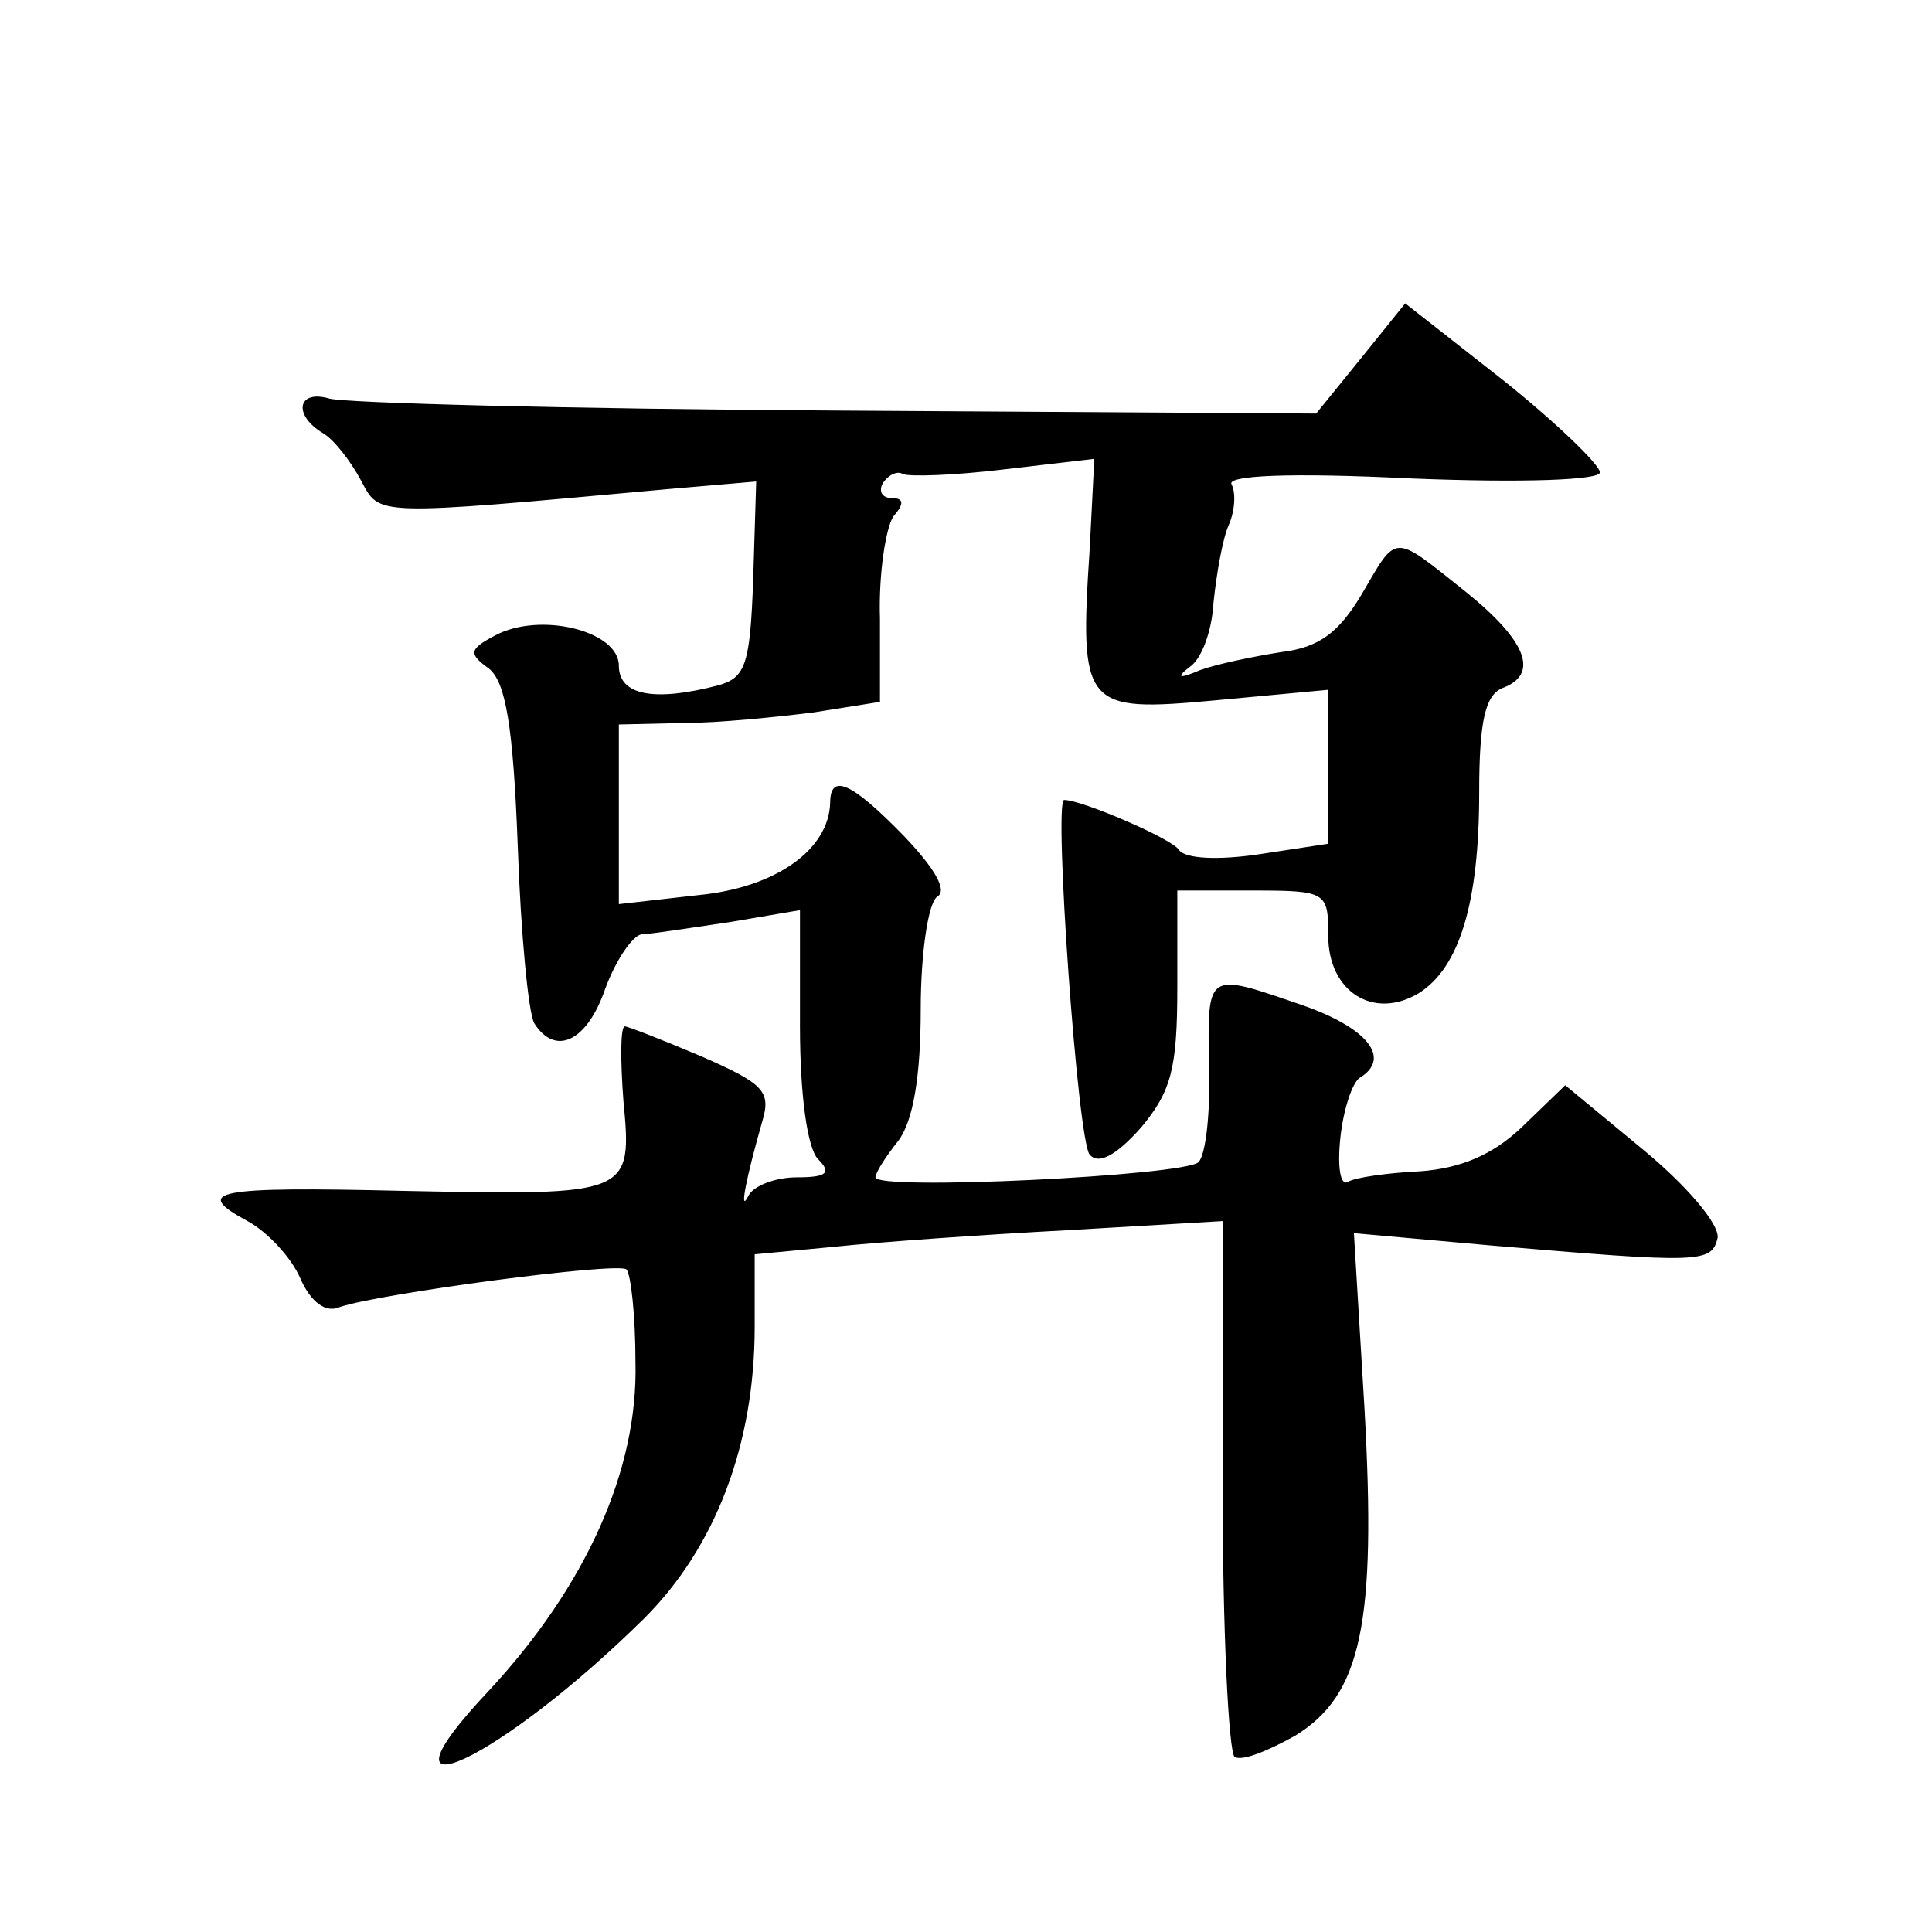
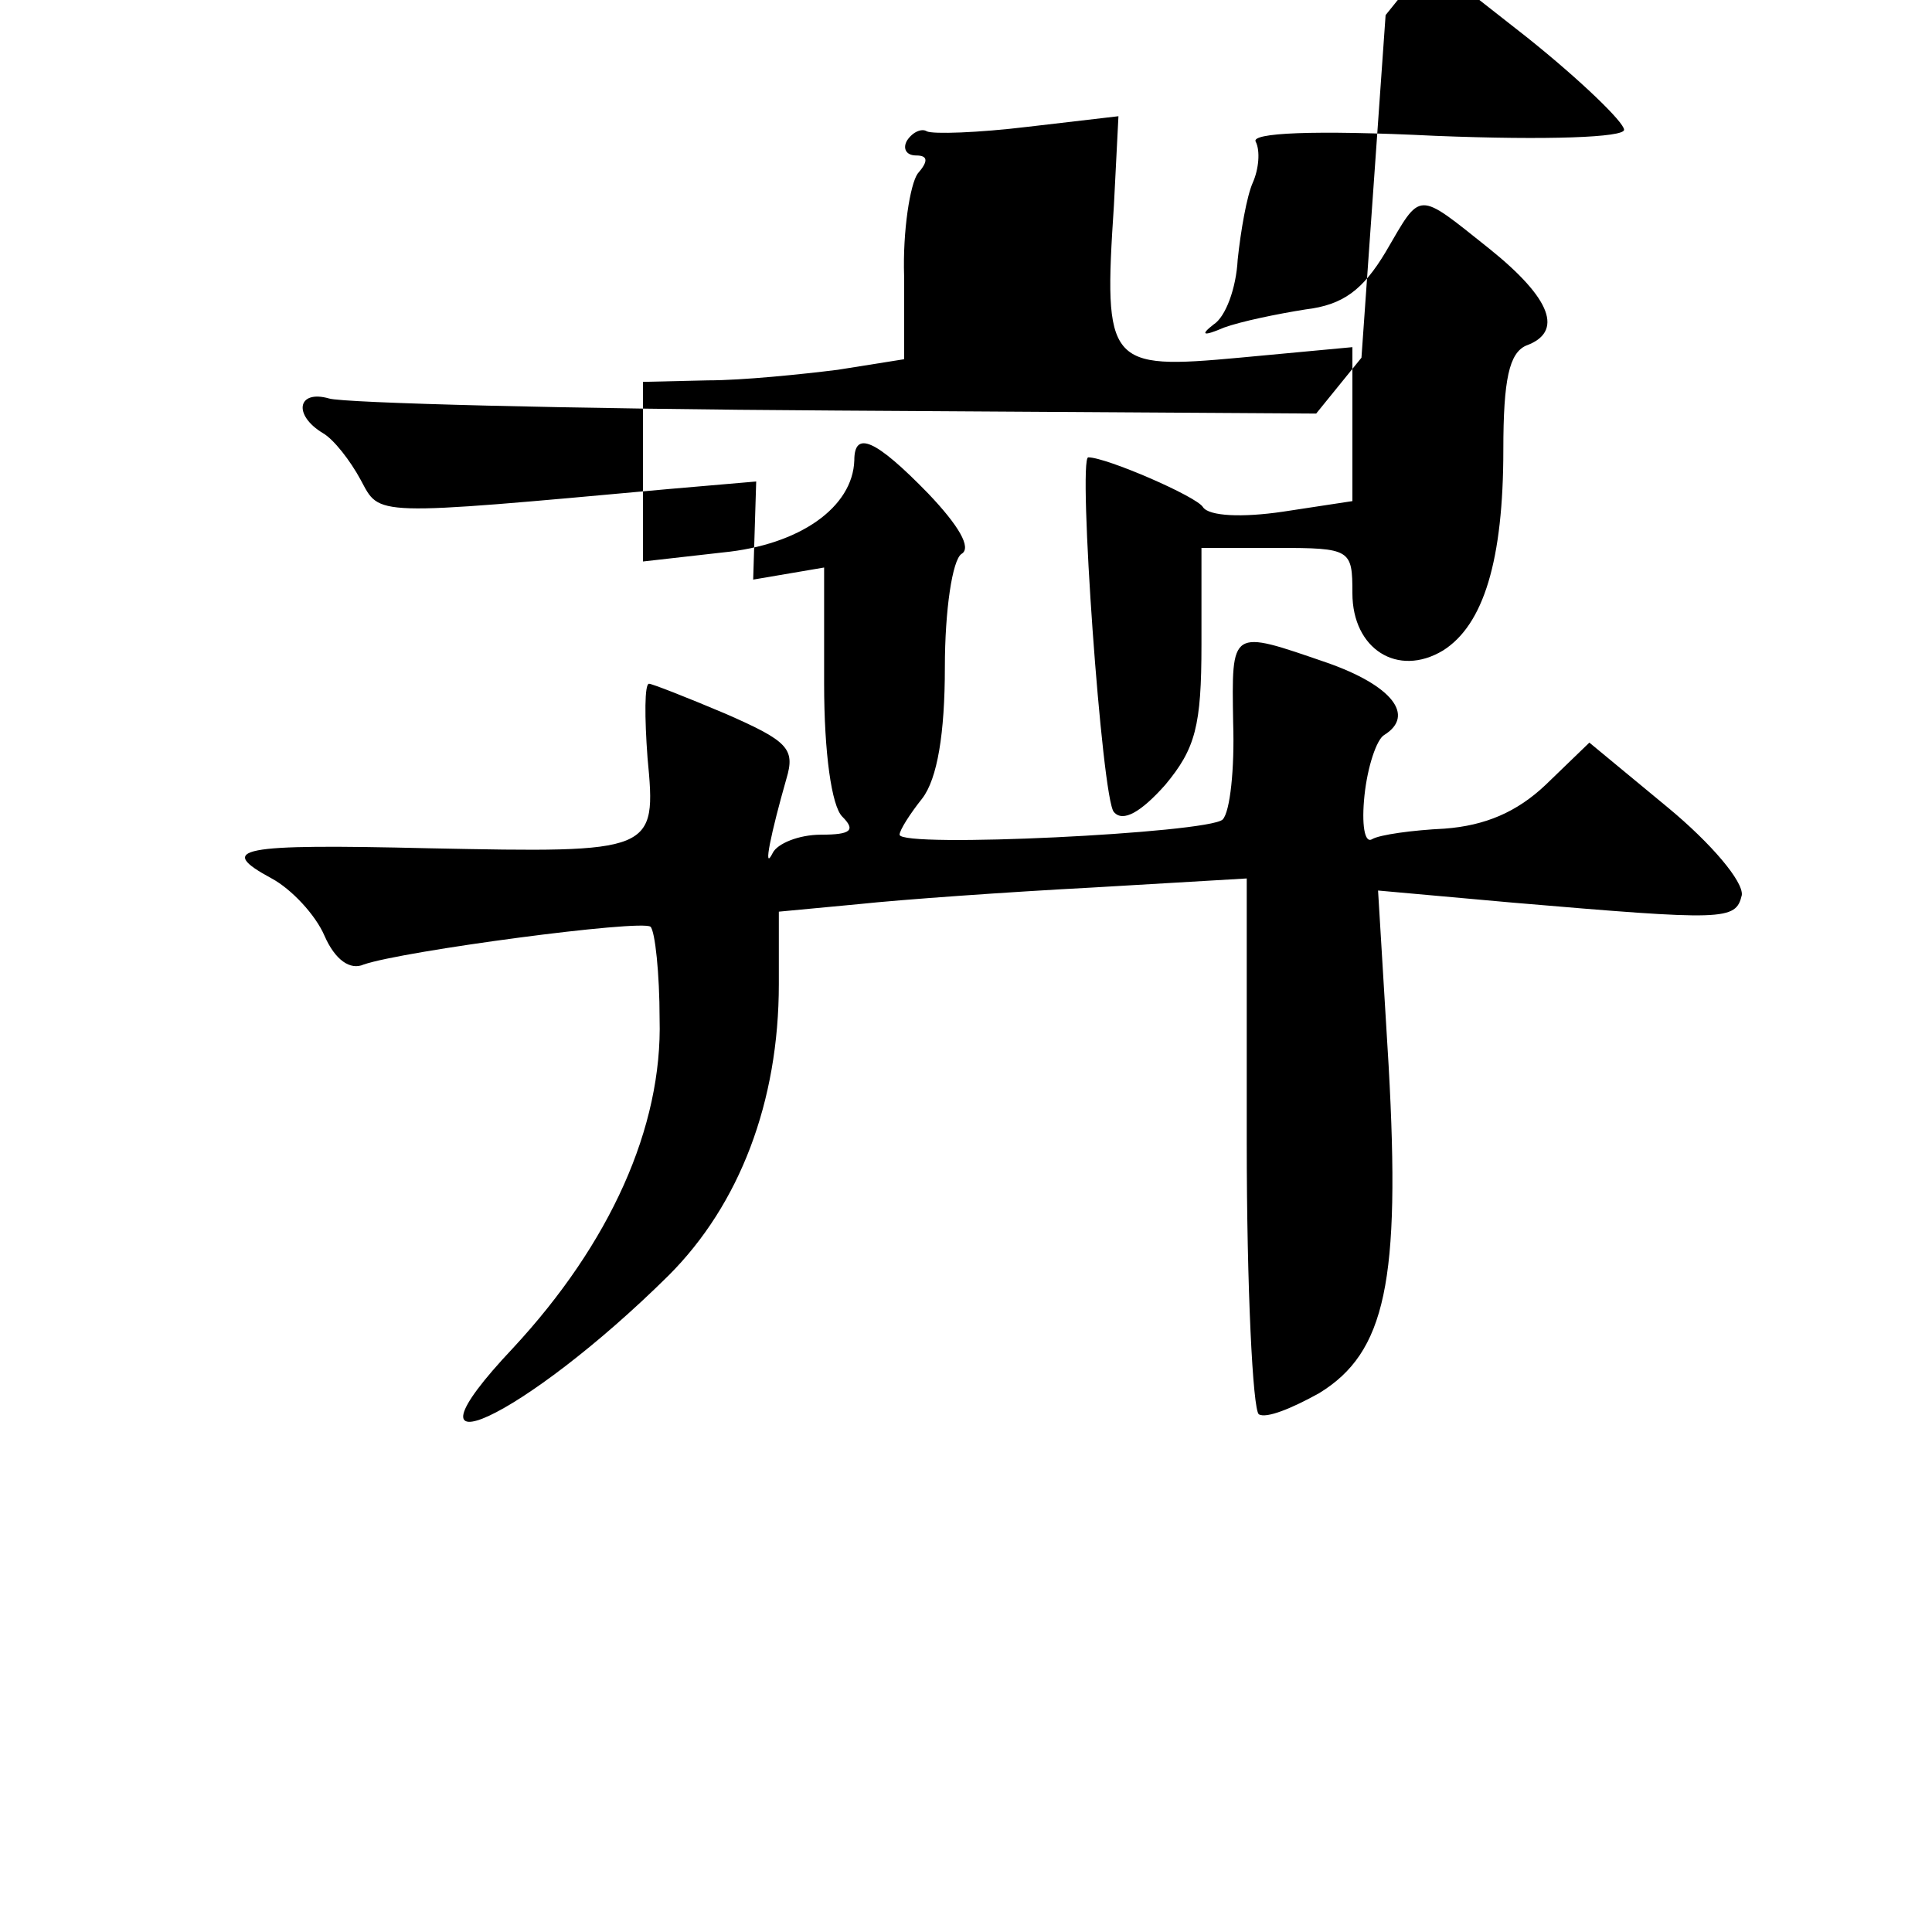
<svg xmlns="http://www.w3.org/2000/svg" version="1.0" width="128pt" height="128pt" viewBox="0 0 128 128" preserveAspectRatio="xMidYMid meet">
  <g transform="translate(0,128) scale(0.1,-0.1)" fill="#0" stroke="none">
-     <path d="M902 1043 l-30 -37 -318 2 c-176 1 -327 5 -336 8 -21 6 -24 -11 -4 -23 7 -4 18 -18 25 -31 13 -24 6 -24 204 -6 l58 5 -2 -65 c-2 -56 -5 -65 -23 -70 -42 -11 -66 -7 -66 13 0 23 -52 36 -82 20 -17 -9 -18 -12 -4 -22 11 -9 16 -38 19 -117 2 -58 7 -111 11 -118 14 -22 35 -12 47 23 7 19 18 35 24 36 5 0 31 4 58 8 l47 8 0 -77 c0 -46 5 -81 12 -88 9 -9 6 -12 -14 -12 -15 0 -29 -6 -32 -12 -7 -14 -1 14 9 49 6 20 1 25 -40 43 -26 11 -49 20 -51 20 -3 0 -3 -22 -1 -49 6 -63 5 -63 -145 -60 -126 3 -141 0 -104 -20 13 -7 29 -24 35 -38 7 -16 17 -23 26 -19 26 9 184 30 190 25 3 -3 6 -31 6 -61 2 -72 -33 -149 -97 -218 -84 -89 7 -47 103 48 47 47 73 115 73 193 l0 48 53 5 c28 3 98 8 155 11 l102 6 0 -175 c0 -96 4 -177 8 -180 5 -3 22 4 40 14 44 27 54 74 46 217 l-7 116 89 -8 c141 -12 148 -12 152 5 1 9 -20 34 -49 58 l-52 43 -29 -28 c-19 -18 -40 -27 -67 -29 -21 -1 -43 -4 -48 -7 -5 -3 -7 10 -5 29 2 19 8 37 13 40 21 13 5 33 -38 48 -64 22 -63 23 -62 -40 1 -30 -2 -59 -7 -64 -10 -9 -214 -19 -214 -10 0 3 7 14 15 24 10 13 15 43 15 87 0 38 5 71 11 75 7 4 -2 19 -22 40 -35 36 -49 42 -49 22 -1 -31 -36 -56 -87 -61 l-53 -6 0 59 0 60 43 1 c23 0 62 4 86 7 l44 7 0 55 c-1 30 4 61 9 68 7 8 7 12 -1 12 -7 0 -9 5 -6 10 4 6 10 8 13 6 4 -2 34 -1 67 3 l60 7 -3 -59 c-7 -106 -4 -109 83 -101 l75 7 0 -51 0 -51 -46 -7 c-27 -4 -49 -3 -53 3 -4 7 -64 33 -76 33 -7 0 9 -227 17 -235 6 -7 18 0 34 18 20 24 24 39 24 93 l0 64 50 0 c49 0 50 -1 50 -30 0 -37 30 -56 60 -38 27 17 40 60 40 133 0 47 4 64 15 69 25 9 17 31 -24 64 -49 39 -45 39 -69 -2 -15 -25 -28 -35 -53 -38 -19 -3 -43 -8 -54 -12 -14 -6 -16 -5 -7 2 8 5 15 24 16 43 2 19 6 42 10 51 4 9 5 21 2 27 -4 6 38 8 119 4 75 -3 125 -1 125 4 0 5 -29 33 -64 61 l-65 51 -29 -36z" />
+     <path d="M902 1043 l-30 -37 -318 2 c-176 1 -327 5 -336 8 -21 6 -24 -11 -4 -23 7 -4 18 -18 25 -31 13 -24 6 -24 204 -6 l58 5 -2 -65 l47 8 0 -77 c0 -46 5 -81 12 -88 9 -9 6 -12 -14 -12 -15 0 -29 -6 -32 -12 -7 -14 -1 14 9 49 6 20 1 25 -40 43 -26 11 -49 20 -51 20 -3 0 -3 -22 -1 -49 6 -63 5 -63 -145 -60 -126 3 -141 0 -104 -20 13 -7 29 -24 35 -38 7 -16 17 -23 26 -19 26 9 184 30 190 25 3 -3 6 -31 6 -61 2 -72 -33 -149 -97 -218 -84 -89 7 -47 103 48 47 47 73 115 73 193 l0 48 53 5 c28 3 98 8 155 11 l102 6 0 -175 c0 -96 4 -177 8 -180 5 -3 22 4 40 14 44 27 54 74 46 217 l-7 116 89 -8 c141 -12 148 -12 152 5 1 9 -20 34 -49 58 l-52 43 -29 -28 c-19 -18 -40 -27 -67 -29 -21 -1 -43 -4 -48 -7 -5 -3 -7 10 -5 29 2 19 8 37 13 40 21 13 5 33 -38 48 -64 22 -63 23 -62 -40 1 -30 -2 -59 -7 -64 -10 -9 -214 -19 -214 -10 0 3 7 14 15 24 10 13 15 43 15 87 0 38 5 71 11 75 7 4 -2 19 -22 40 -35 36 -49 42 -49 22 -1 -31 -36 -56 -87 -61 l-53 -6 0 59 0 60 43 1 c23 0 62 4 86 7 l44 7 0 55 c-1 30 4 61 9 68 7 8 7 12 -1 12 -7 0 -9 5 -6 10 4 6 10 8 13 6 4 -2 34 -1 67 3 l60 7 -3 -59 c-7 -106 -4 -109 83 -101 l75 7 0 -51 0 -51 -46 -7 c-27 -4 -49 -3 -53 3 -4 7 -64 33 -76 33 -7 0 9 -227 17 -235 6 -7 18 0 34 18 20 24 24 39 24 93 l0 64 50 0 c49 0 50 -1 50 -30 0 -37 30 -56 60 -38 27 17 40 60 40 133 0 47 4 64 15 69 25 9 17 31 -24 64 -49 39 -45 39 -69 -2 -15 -25 -28 -35 -53 -38 -19 -3 -43 -8 -54 -12 -14 -6 -16 -5 -7 2 8 5 15 24 16 43 2 19 6 42 10 51 4 9 5 21 2 27 -4 6 38 8 119 4 75 -3 125 -1 125 4 0 5 -29 33 -64 61 l-65 51 -29 -36z" />
  </g>
</svg>